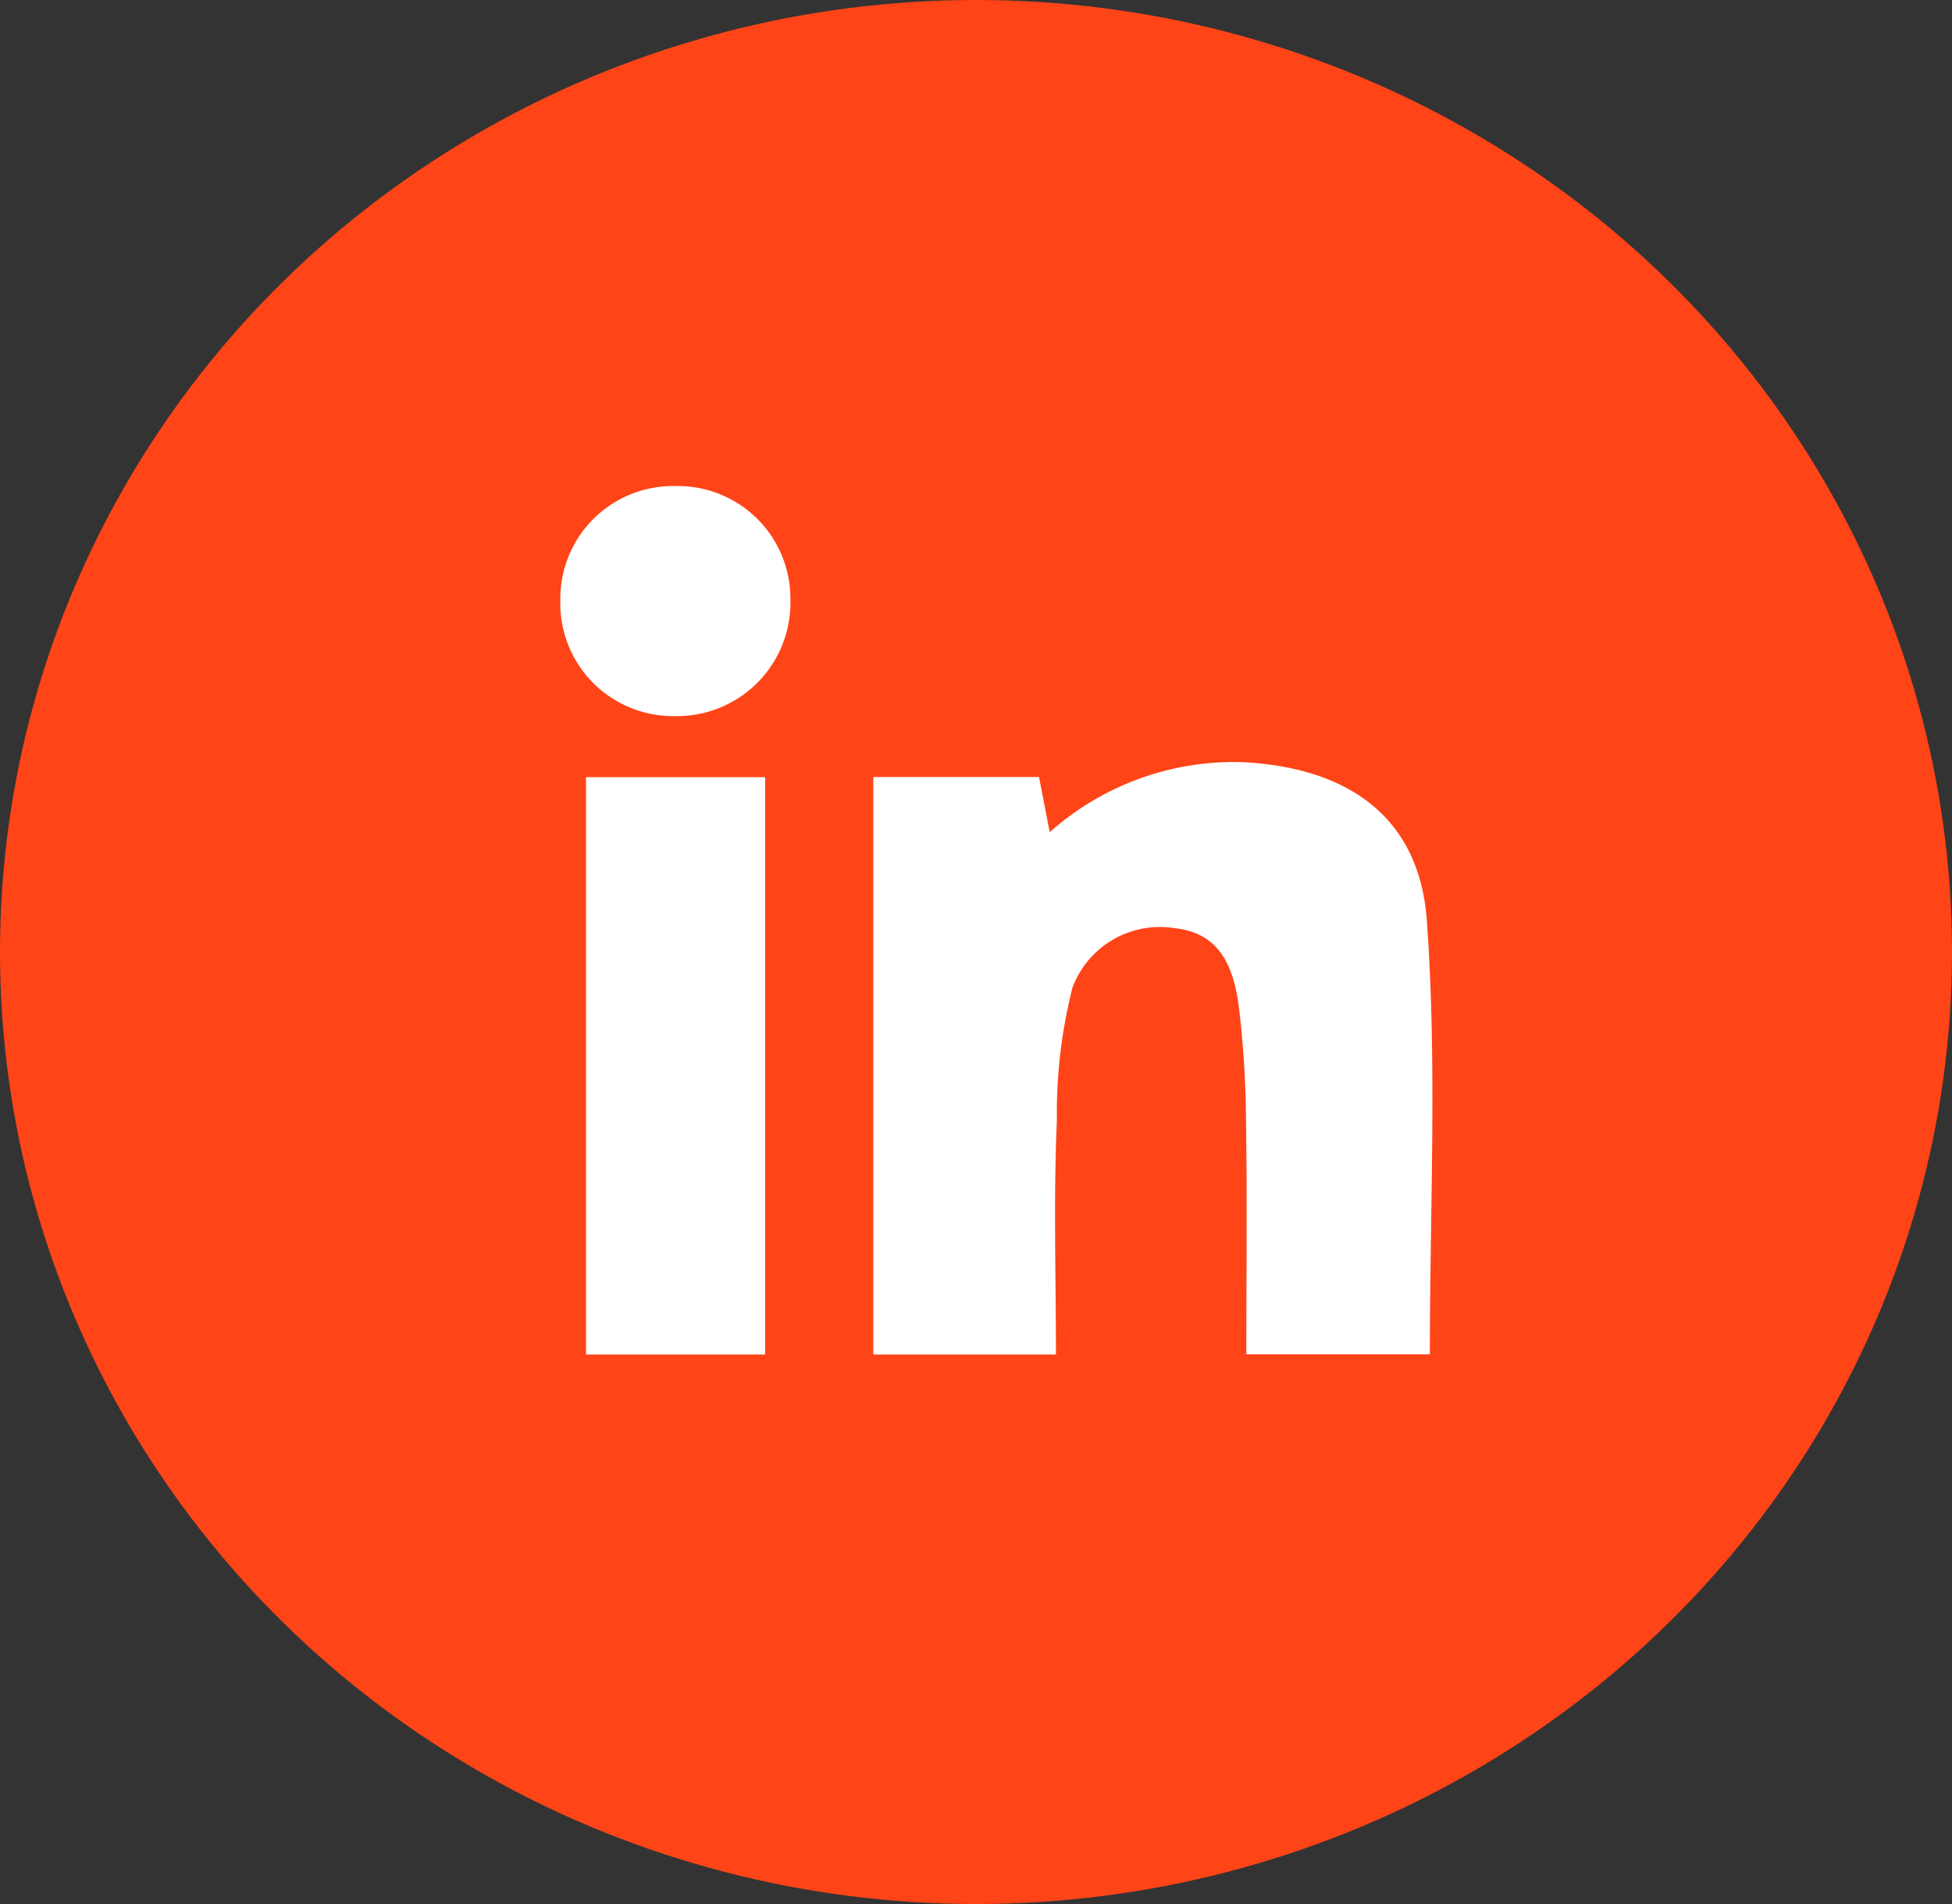
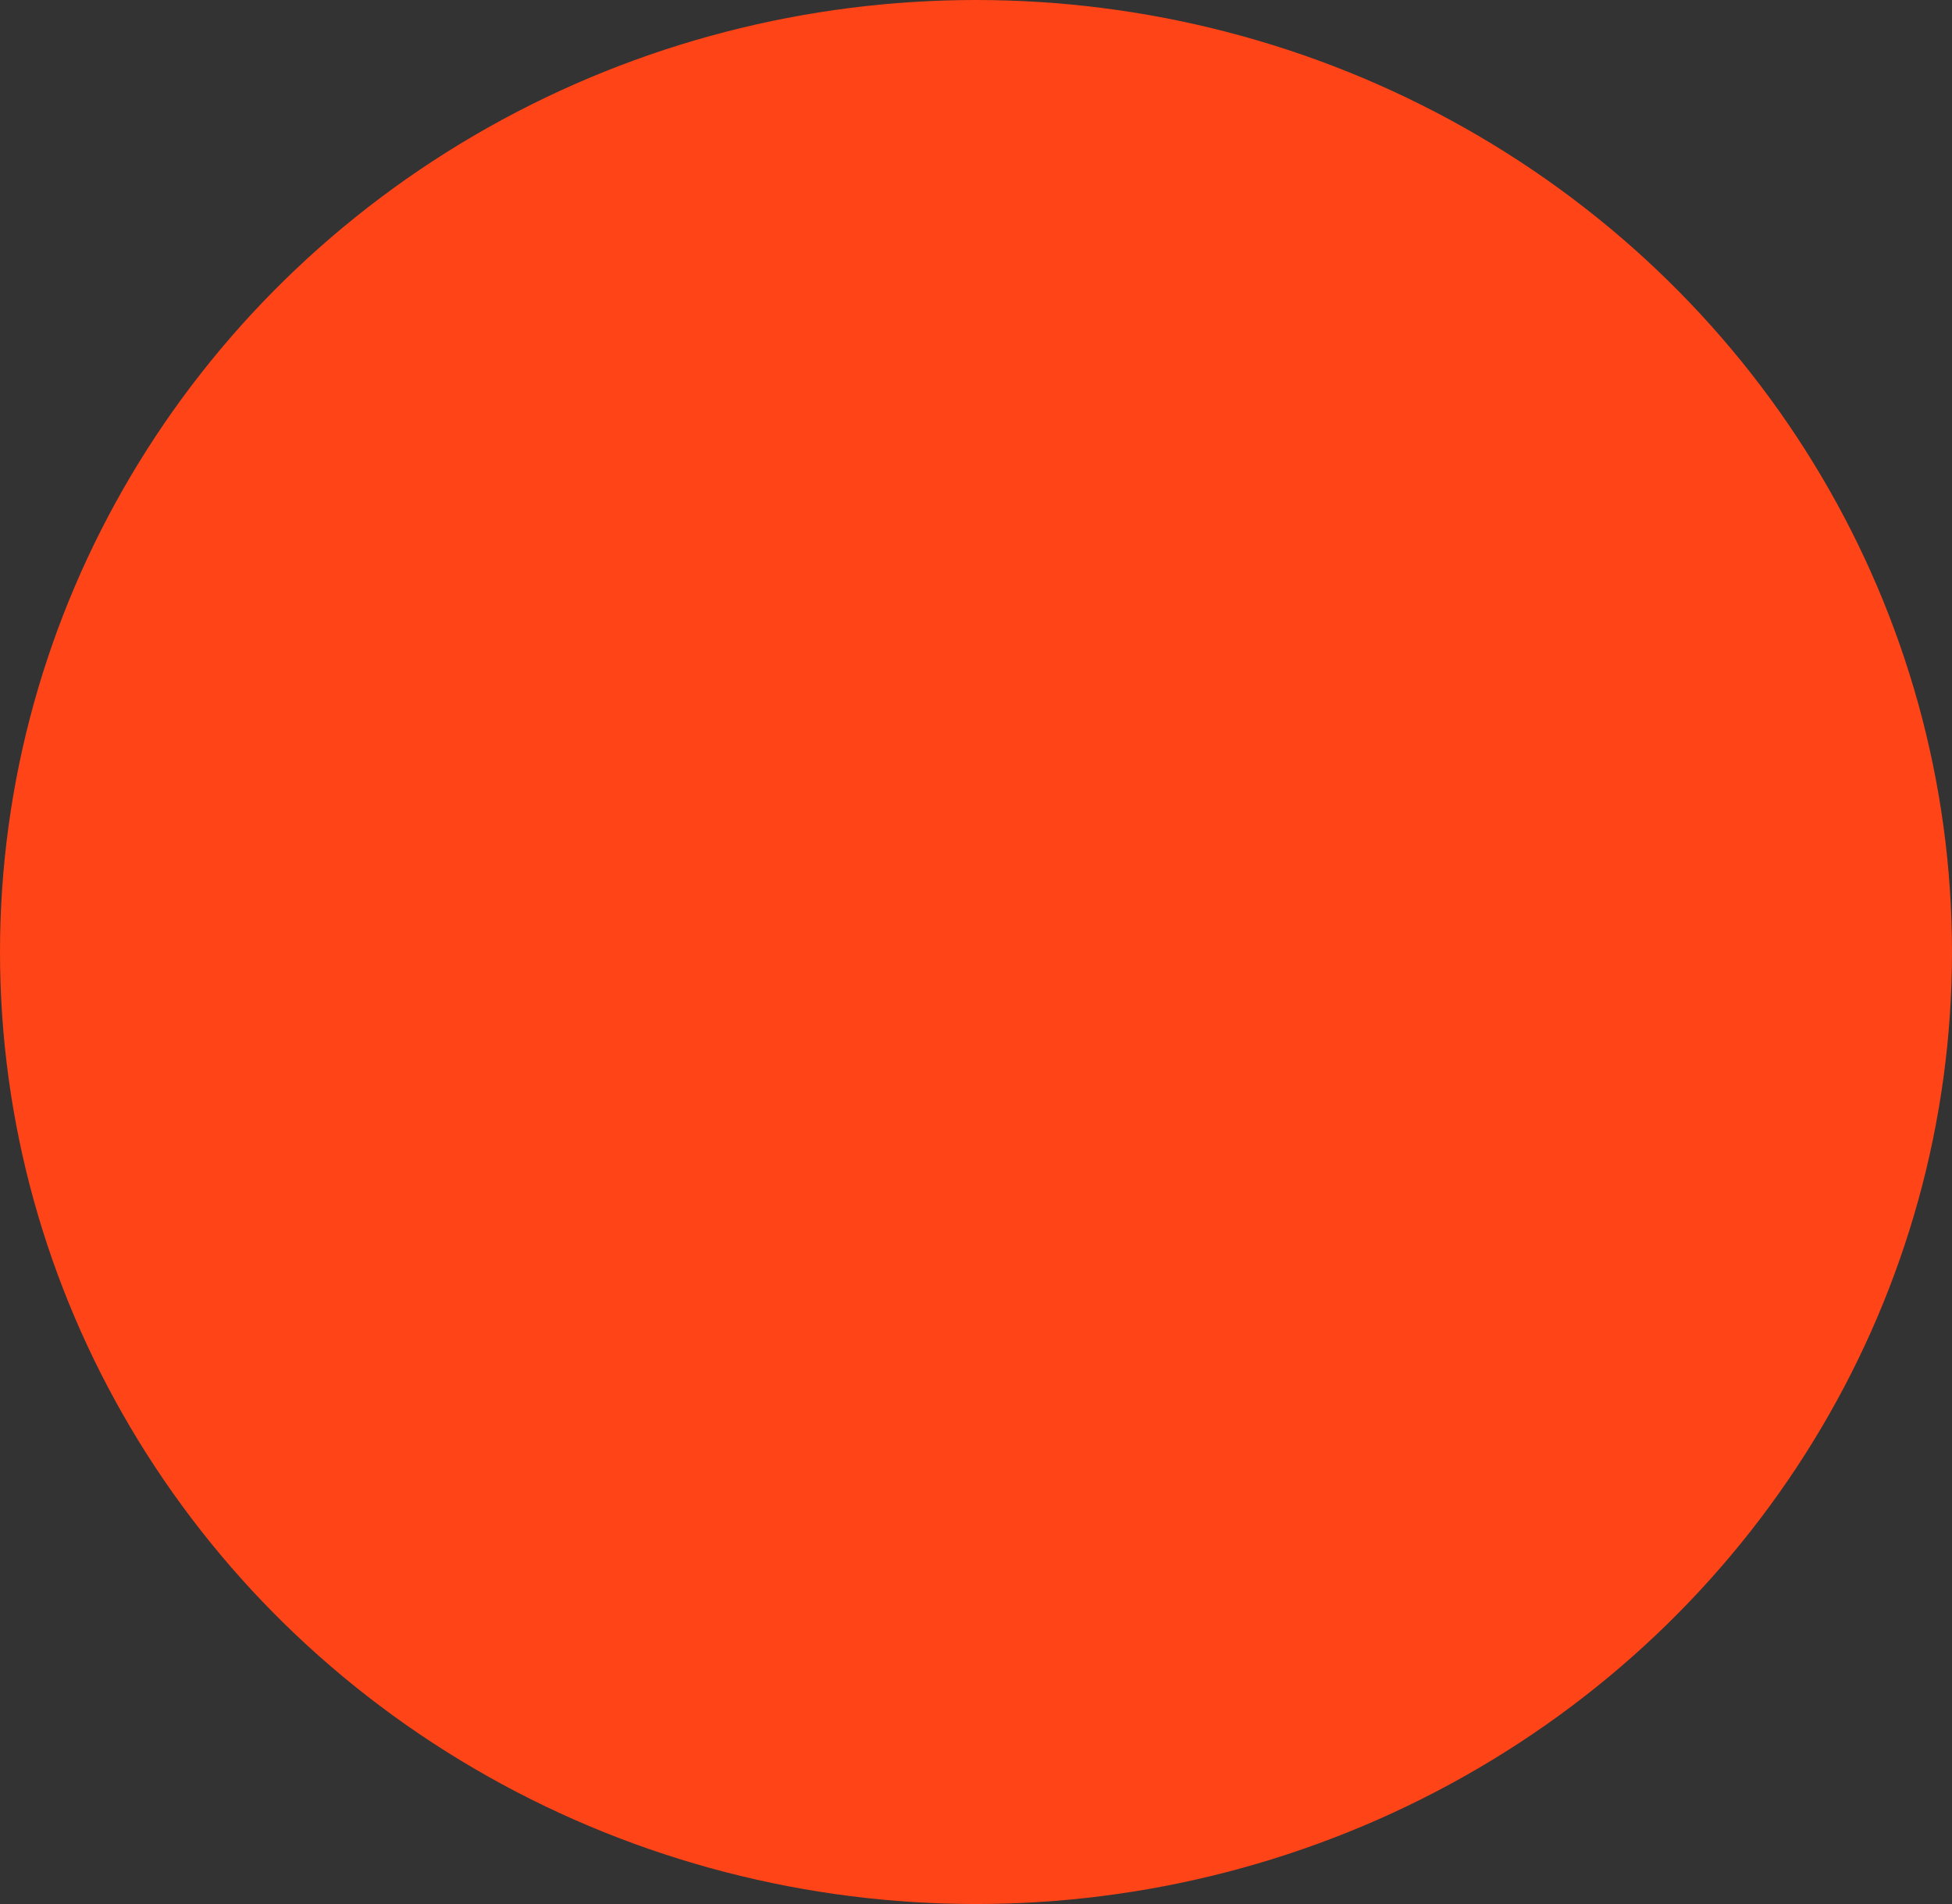
<svg xmlns="http://www.w3.org/2000/svg" height="40" viewBox="0 0 41 40" width="41">
  <rect x="0" y="0" width="41" height="40" fill="#333333" stroke="none" />
  <ellipse cx="20.5" cy="20" fill="#ff4417" rx="20.5" ry="20" />
-   <path d="m48.47 18.245h-3.764v-12.129h3.764zm.53-15.838a2.382 2.382 0 0 1 -2.334 2.426h-.166a2.368 2.368 0 0 1 -2.333-2.4v-.067a2.366 2.366 0 0 1 2.367-2.366h.073a2.365 2.365 0 0 1 2.393 2.333zm13.427 15.834h-3.851c0-1.676.019-3.289-.007-4.9a20.789 20.789 0 0 0 -.153-2.422c-.118-.883-.437-1.528-1.328-1.628a1.959 1.959 0 0 0 -2.163 1.245 10.725 10.725 0 0 0 -.328 2.788c-.072 1.611-.02 3.229-.02 4.921h-3.836v-12.132h3.481l.224 1.159a5.823 5.823 0 0 1 4.04-1.472c2.217.109 3.735 1.147 3.883 3.351.216 2.989.062 6.008.062 9.089z" fill="#fff" transform="translate(-32.398 10.211)" />
</svg>